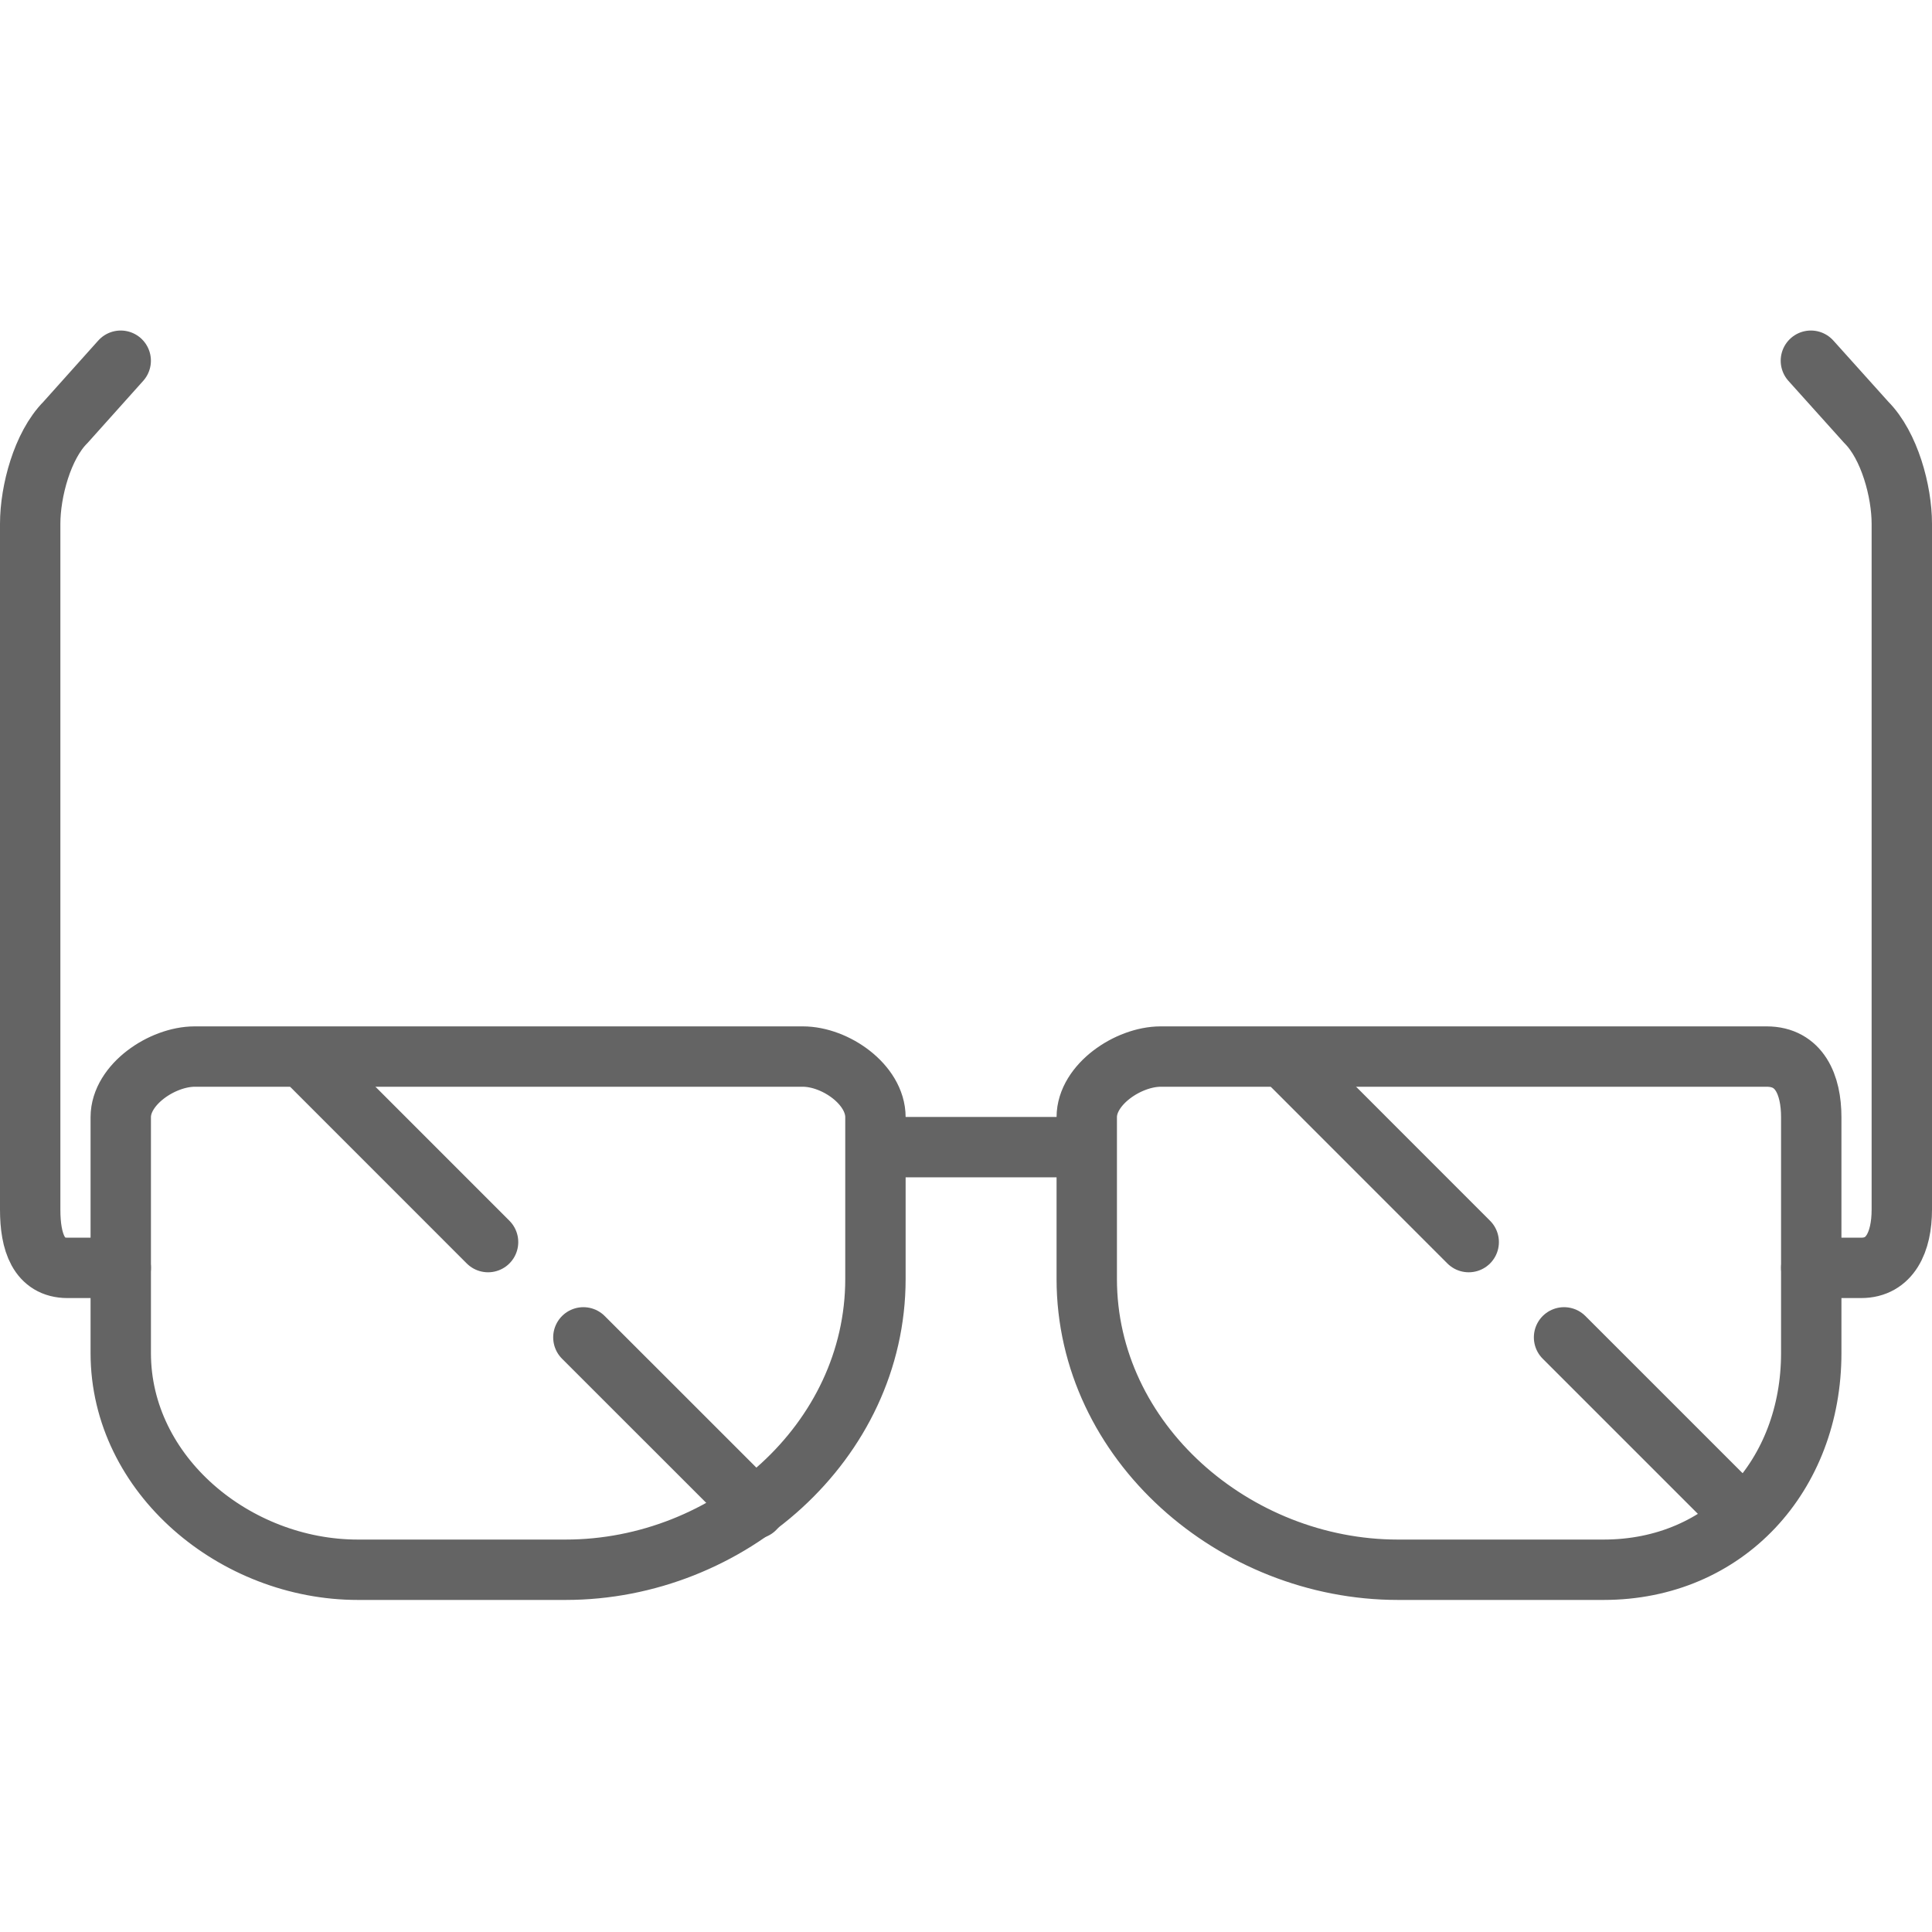
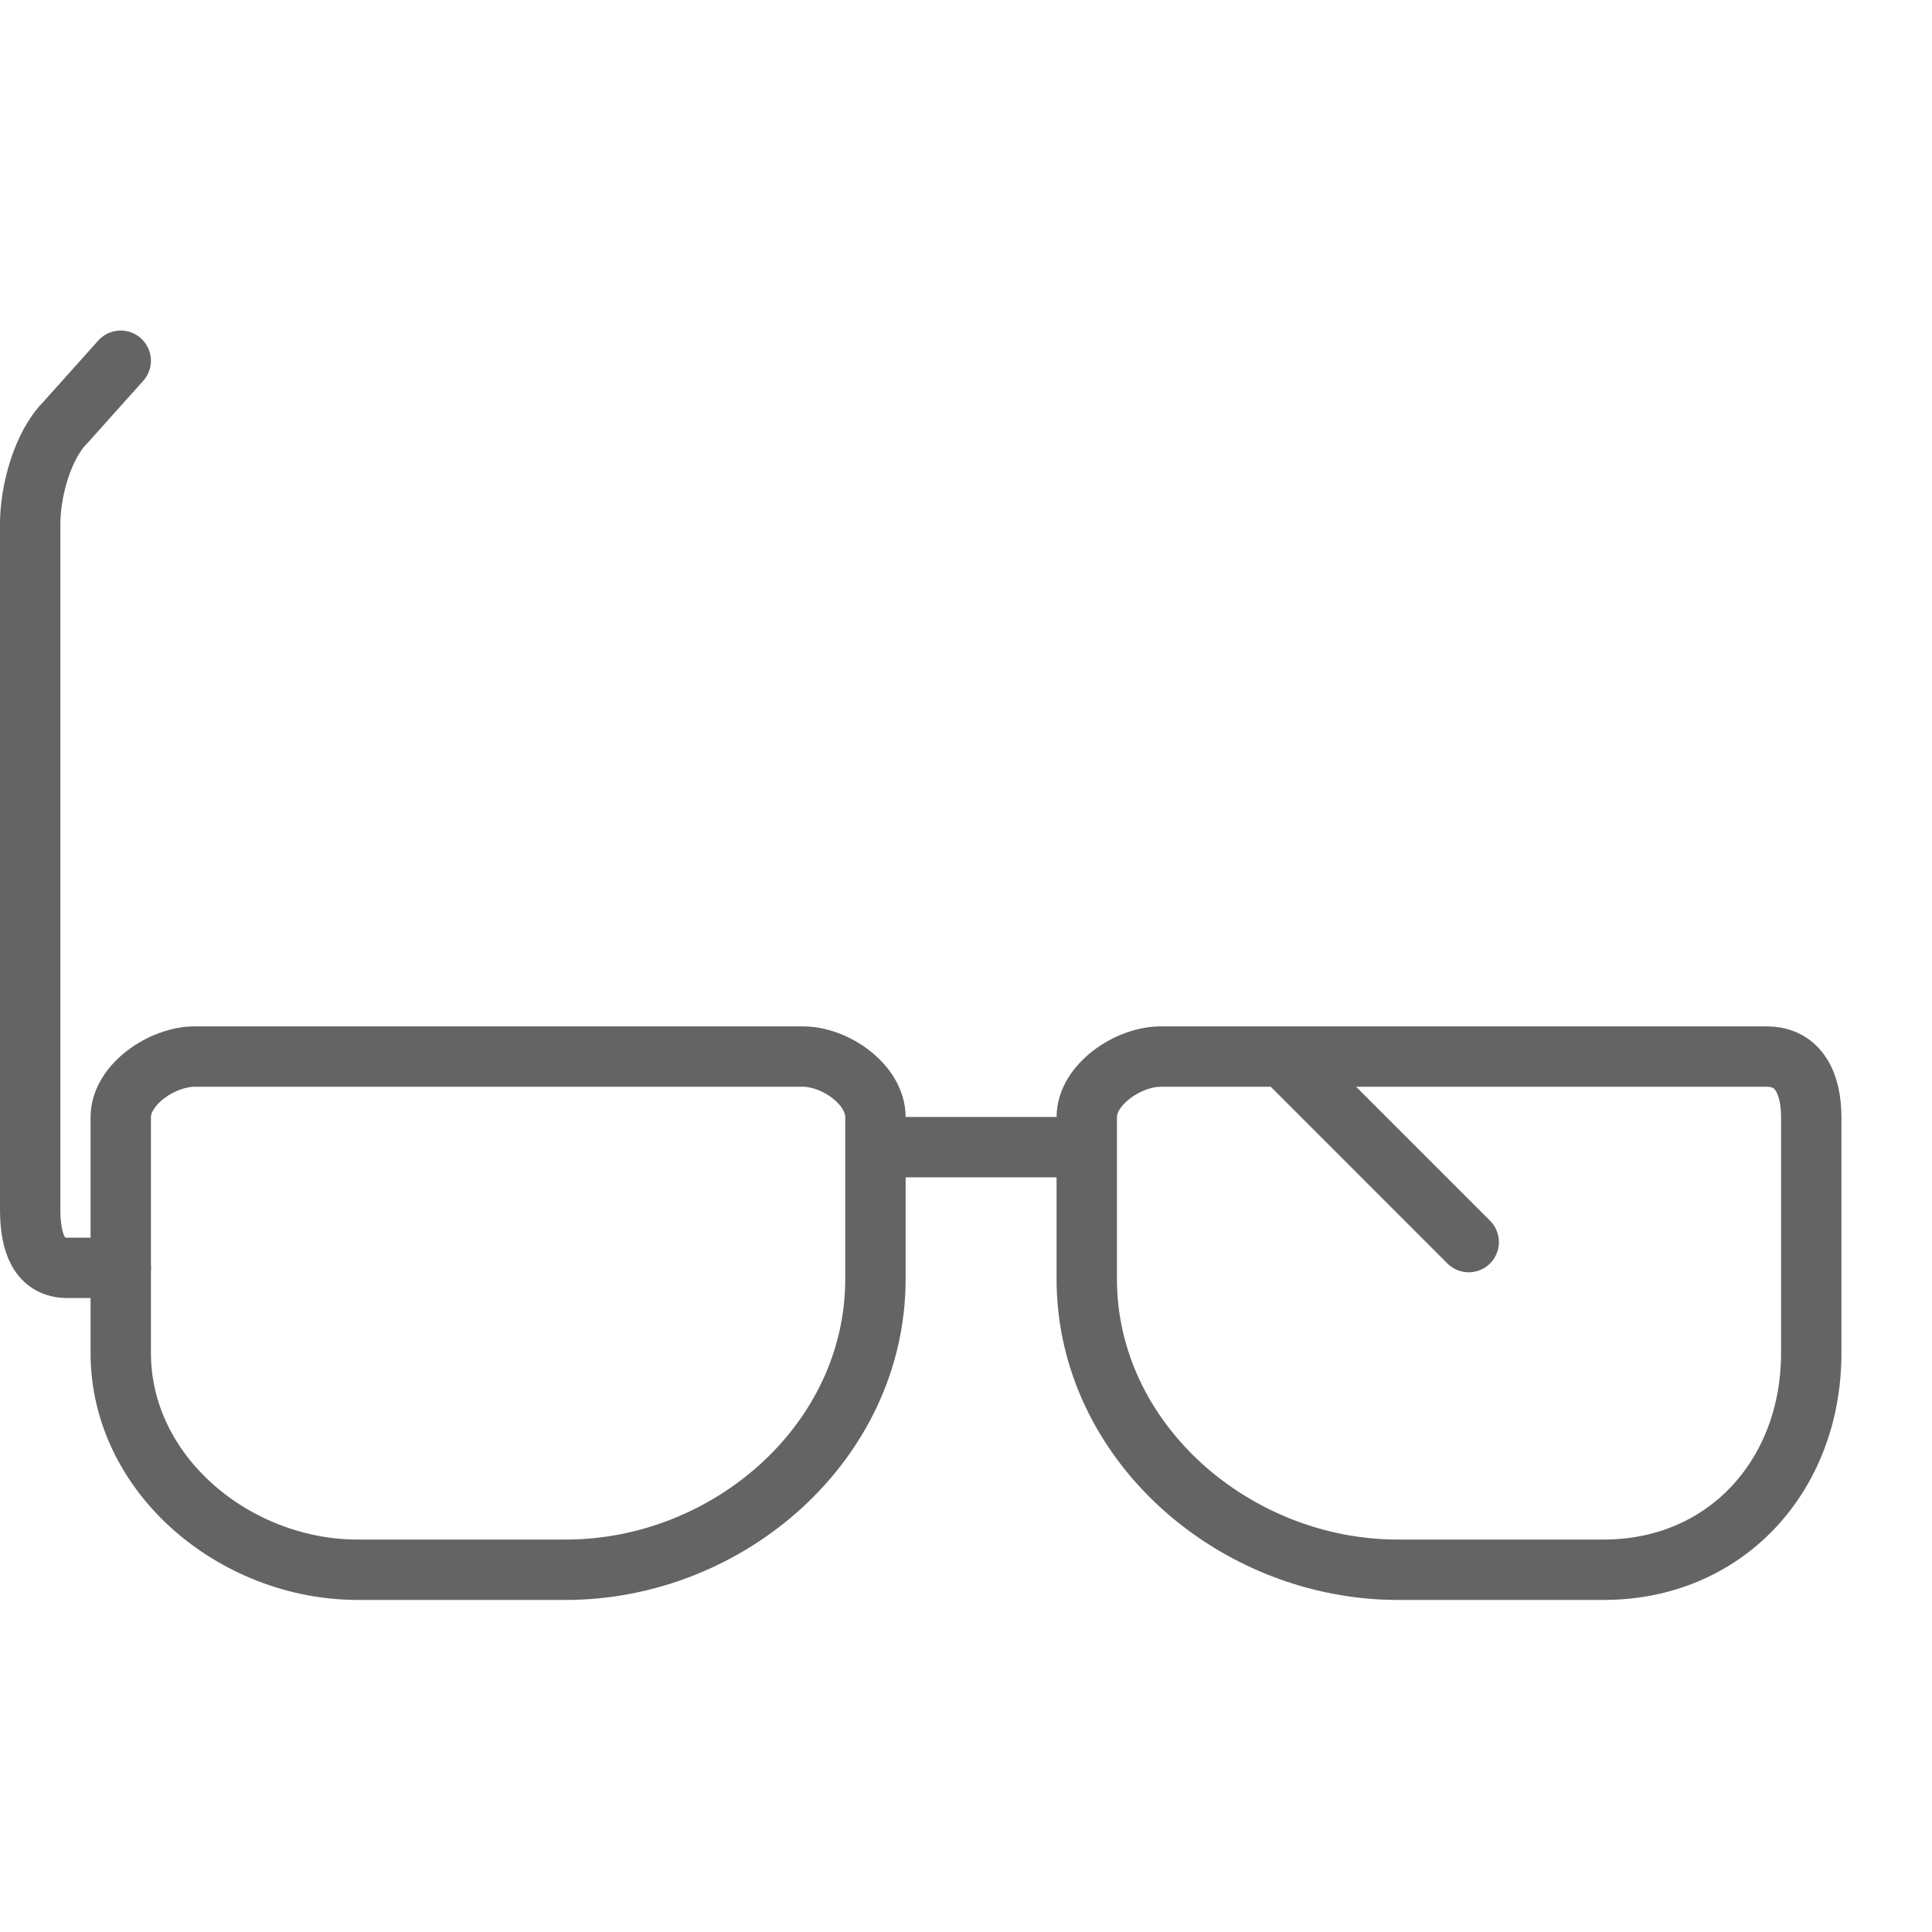
<svg xmlns="http://www.w3.org/2000/svg" version="1.1" id="Layer_1" x="0px" y="0px" width="64px" height="64px" viewBox="0 0 64 64" enable-background="new 0 0 64 64" xml:space="preserve">
  <g>
    <path fill="none" stroke="#646464" stroke-width="2" stroke-linecap="round" stroke-linejoin="round" stroke-miterlimit="10" d="   M3.999,11.949l-1.83,2.043C1.406,14.756,1,16.272,1,17.353v22.717C1,41.149,1.286,42,2.236,42H3h1" />
-     <path fill="none" stroke="#646464" stroke-width="2" stroke-linecap="round" stroke-linejoin="round" stroke-miterlimit="10" d="   M59.988,11.949l1.836,2.043c0.764,0.764,1.176,2.28,1.176,3.36v22.717C63,41.149,62.604,42,61.653,42H61h-1" />
    <path fill="none" stroke="#646464" stroke-width="2" stroke-linecap="round" stroke-linejoin="round" stroke-miterlimit="10" d="   M36,38v4.366C36,47.769,40.906,52,46.307,52h6.815C57.173,52,60,48.872,60,44.821v-7.812C60,35.927,59.604,35,58.523,35H38.451   C37.371,35,36,35.927,36,37.009V38h-7v-0.991C29,35.927,27.674,35,26.594,35H6.451C5.371,35,4,35.927,4,37.009v7.812   C4,48.872,7.802,52,11.852,52h6.887C24.139,52,29,47.769,29,42.366V38" />
    <g>
-       <line fill="none" stroke="#646464" stroke-width="2" stroke-linecap="round" stroke-linejoin="round" stroke-miterlimit="10" x1="10.337" y1="35.313" x2="16.168" y2="41.146" />
-       <line fill="none" stroke="#646464" stroke-width="2" stroke-linecap="round" stroke-linejoin="round" stroke-miterlimit="10" x1="19.325" y1="44.302" x2="25.003" y2="49.978" />
-     </g>
+       </g>
    <g>
      <line fill="none" stroke="#646464" stroke-width="2" stroke-linecap="round" stroke-linejoin="round" stroke-miterlimit="10" x1="42.822" y1="35.313" x2="48.653" y2="41.146" />
-       <line fill="none" stroke="#646464" stroke-width="2" stroke-linecap="round" stroke-linejoin="round" stroke-miterlimit="10" x1="51.811" y1="44.302" x2="57.488" y2="49.978" />
    </g>
  </g>
</svg>